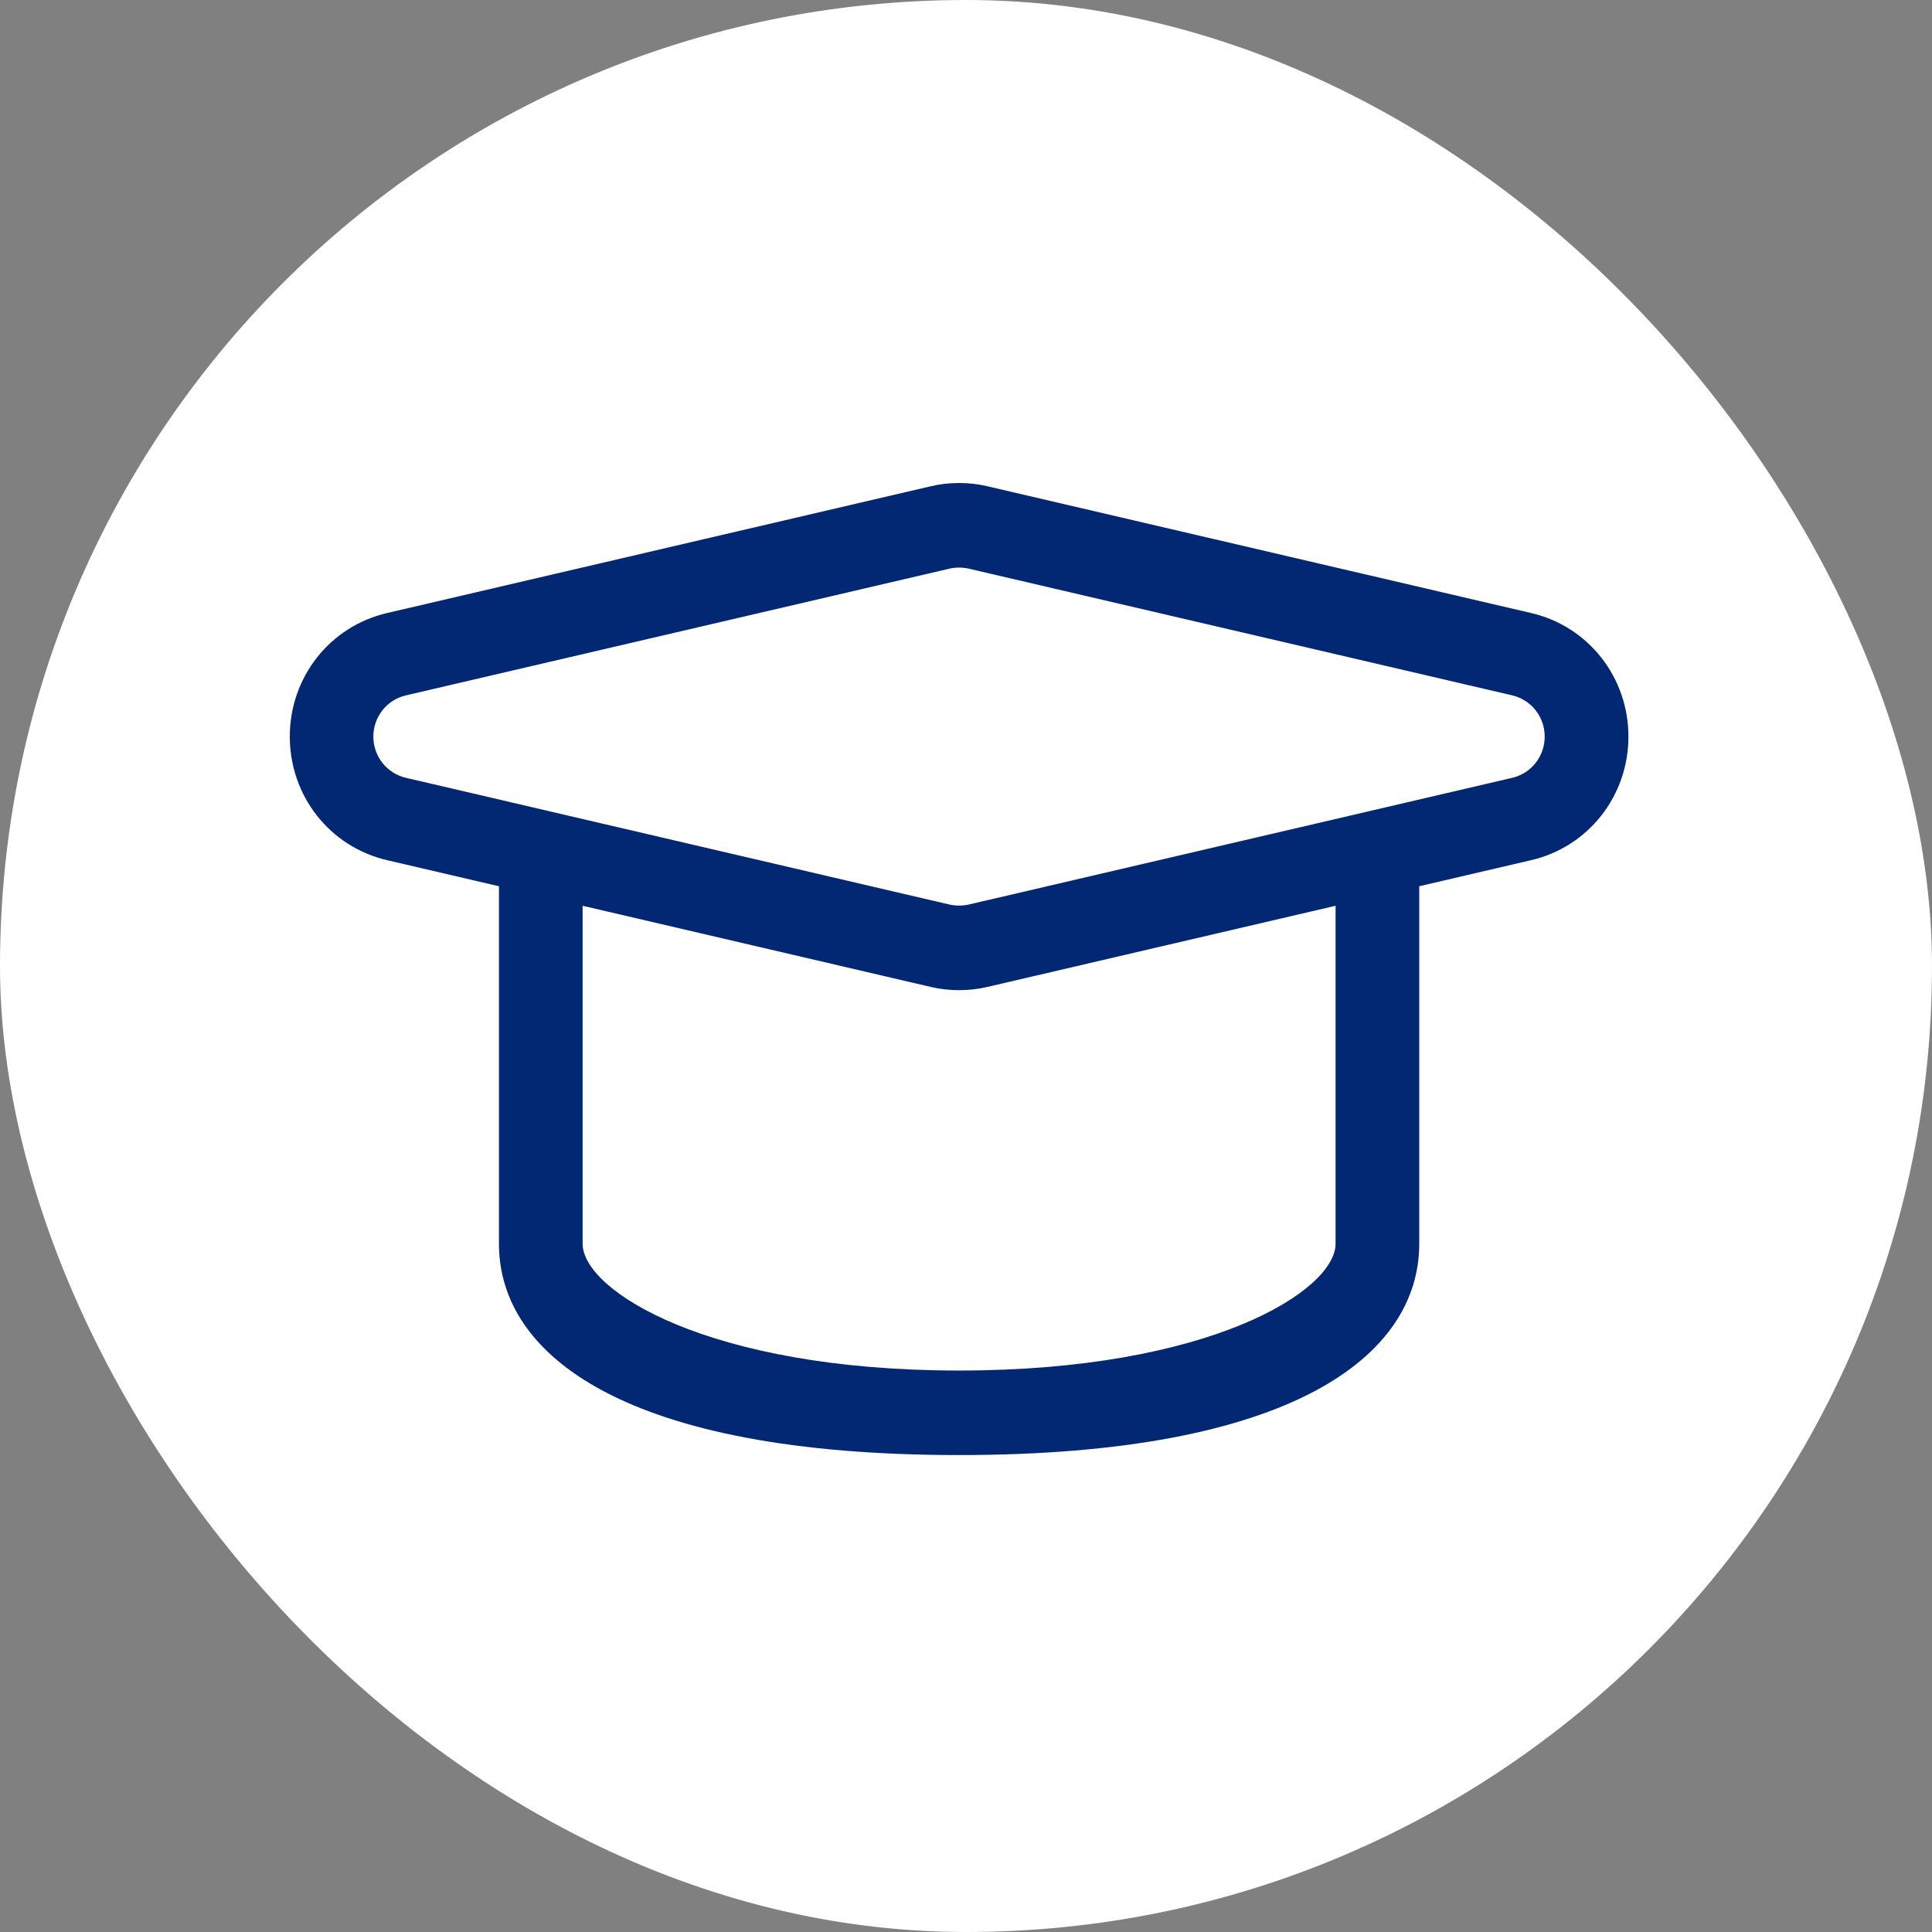
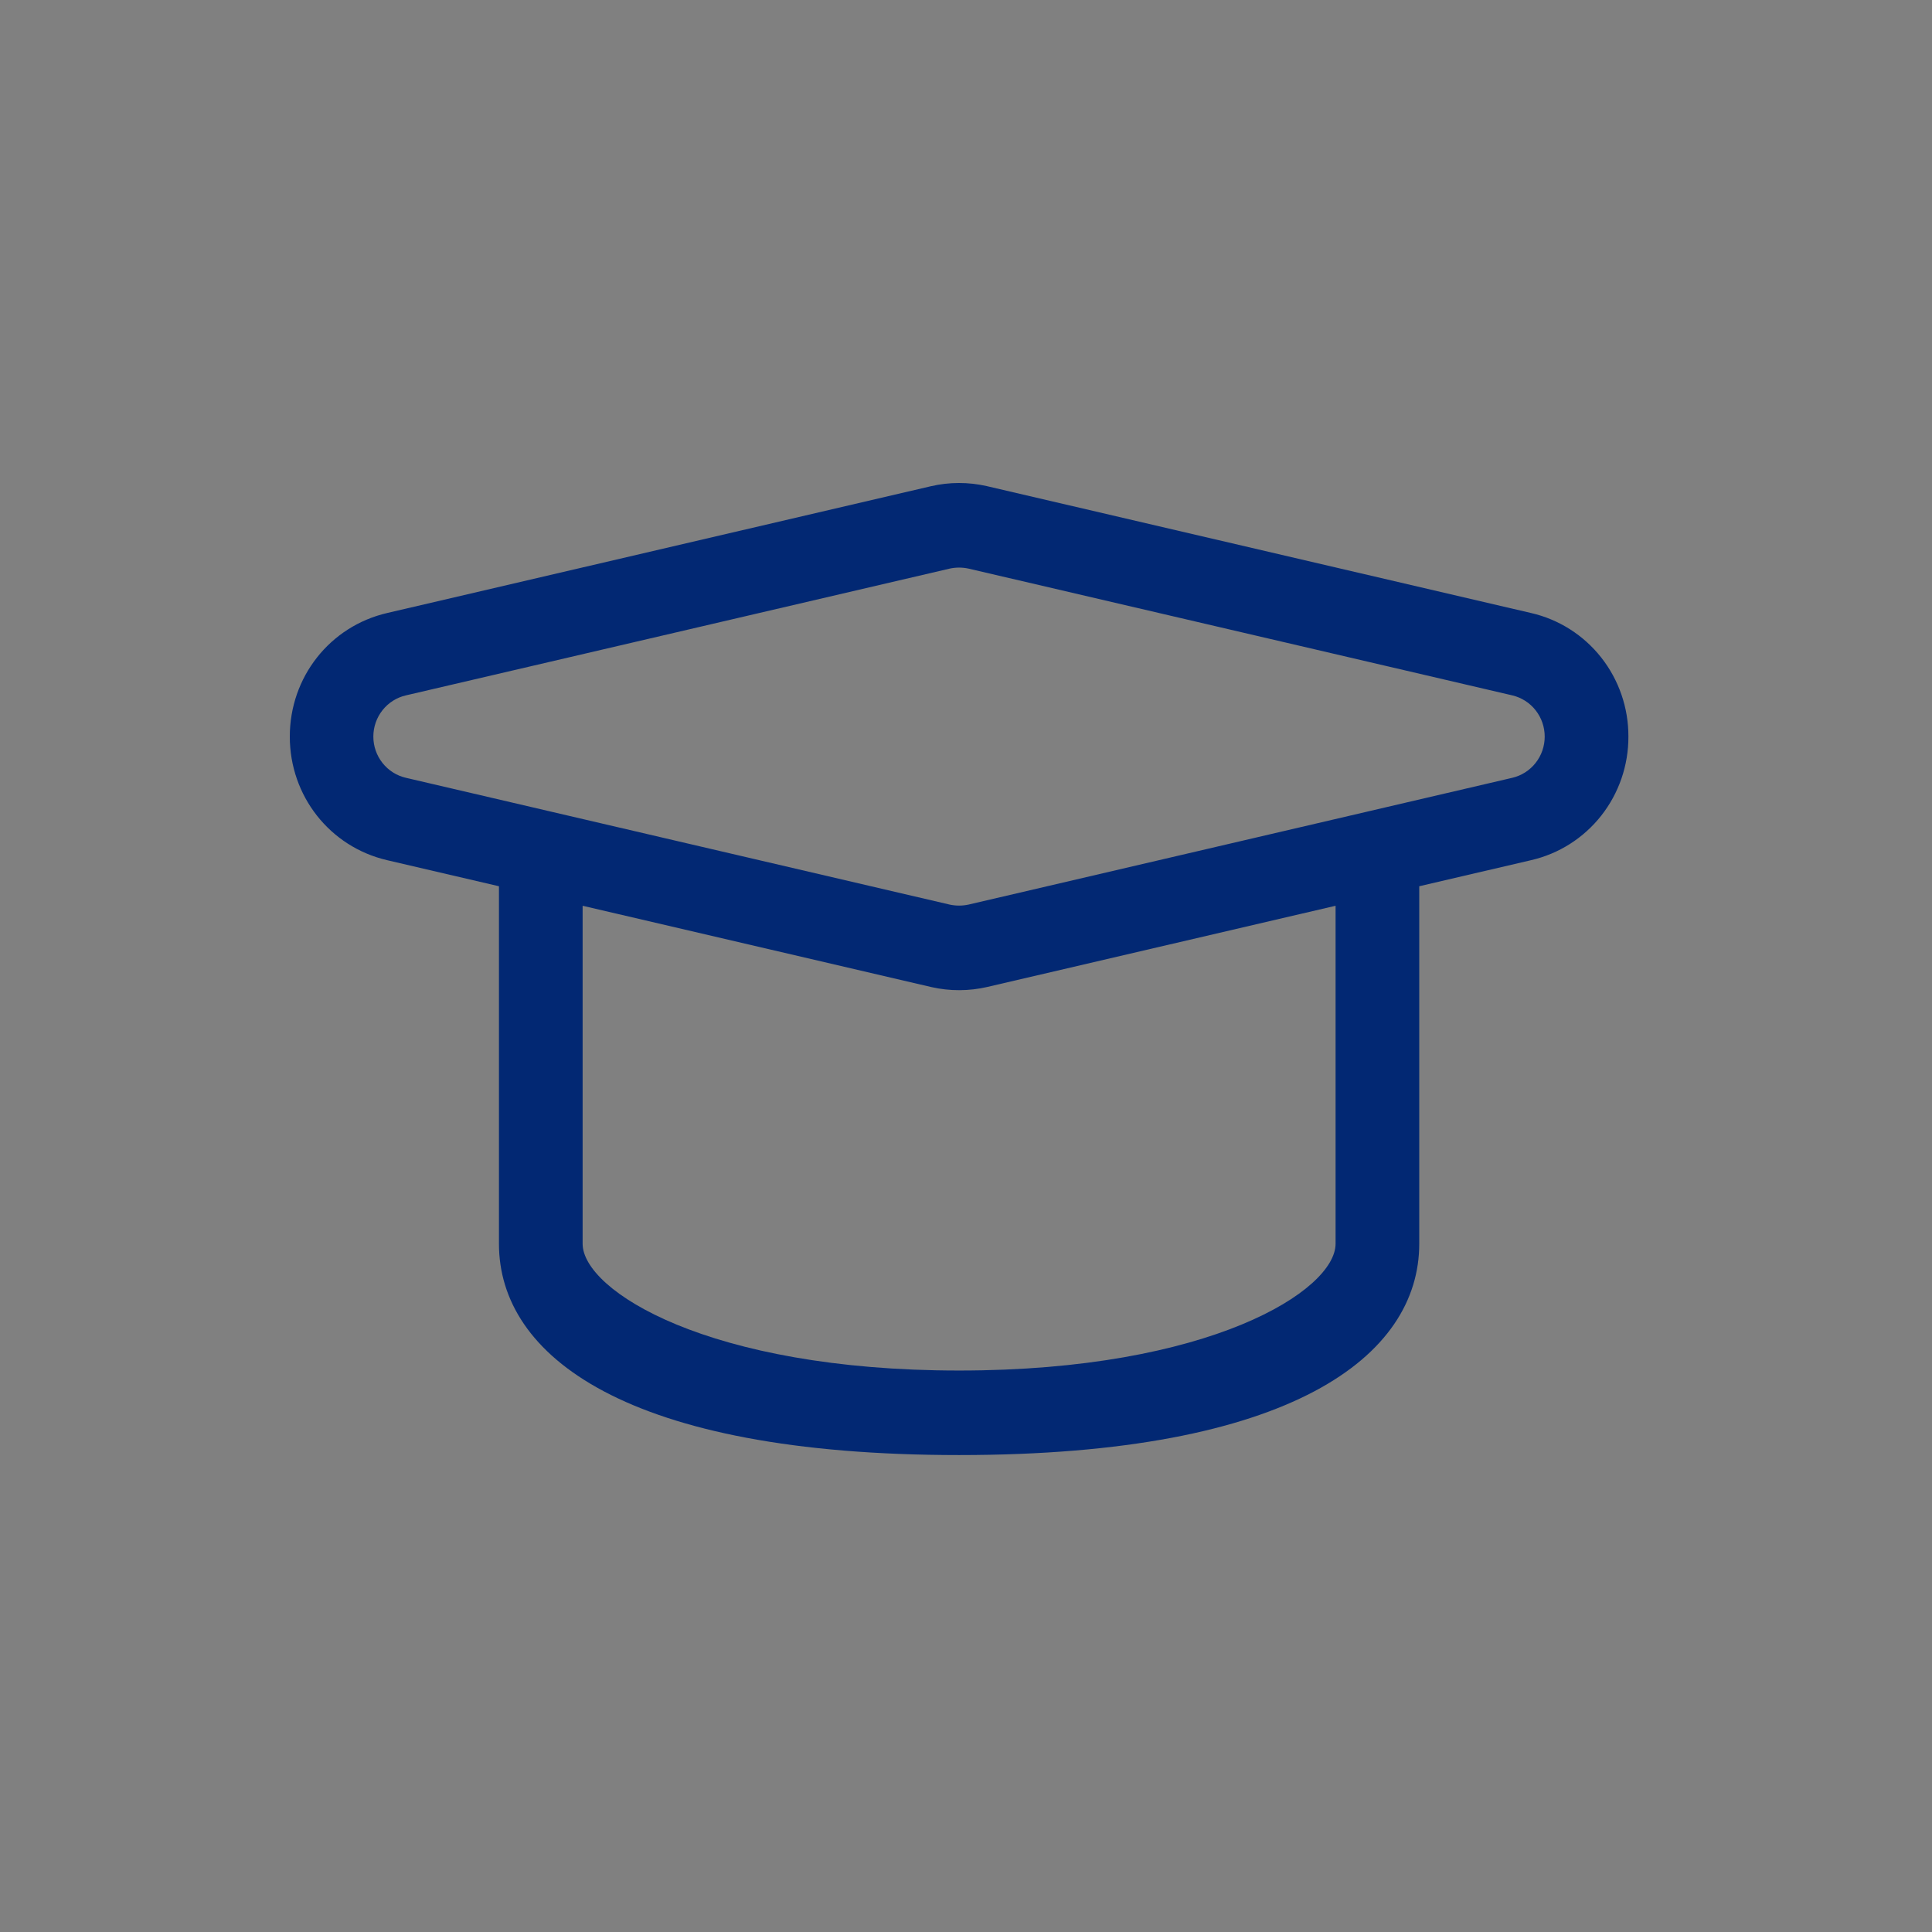
<svg xmlns="http://www.w3.org/2000/svg" width="140" height="140" viewBox="0 0 140 140" fill="none">
  <rect x="0" y="0" width="140" height="140" fill="#808080" stroke="none" />
-   <rect width="140" height="140" rx="70" fill="white" />
  <path d="M118 53.376C118.008 51.296 117.313 49.276 116.032 47.648C114.75 46.02 112.957 44.882 110.949 44.422L71.504 35.225C70.17 34.922 68.786 34.925 67.454 35.234L28.051 44.422C23.898 45.389 21 49.07 21 53.376C21 57.682 23.901 61.363 28.048 62.331L36.156 64.221V90.126C36.156 98.254 45.365 105.439 69.5 105.439C93.635 105.439 102.844 98.254 102.844 90.126V64.221L110.949 62.331C112.957 61.871 114.75 60.733 116.032 59.105C117.313 57.477 118.008 55.456 118 53.376ZM96.781 90.126C96.781 93.51 87.688 99.314 69.5 99.314C51.312 99.314 42.219 93.51 42.219 90.126V65.635L67.493 71.528C68.827 71.83 70.211 71.826 71.543 71.519L96.781 65.635V90.126ZM70.182 65.55C69.732 65.647 69.268 65.647 68.818 65.55L29.412 56.362C28.742 56.208 28.144 55.829 27.716 55.286C27.287 54.744 27.054 54.07 27.054 53.376C27.054 52.682 27.287 52.009 27.716 51.466C28.144 50.924 28.742 50.544 29.412 50.39L68.818 41.203C69.267 41.105 69.733 41.105 70.182 41.203L109.588 50.39C110.256 50.547 110.851 50.928 111.277 51.47C111.704 52.012 111.935 52.684 111.935 53.376C111.935 54.069 111.704 54.741 111.277 55.283C110.851 55.825 110.256 56.205 109.588 56.362L70.182 65.55Z" fill="#022873" />
</svg>